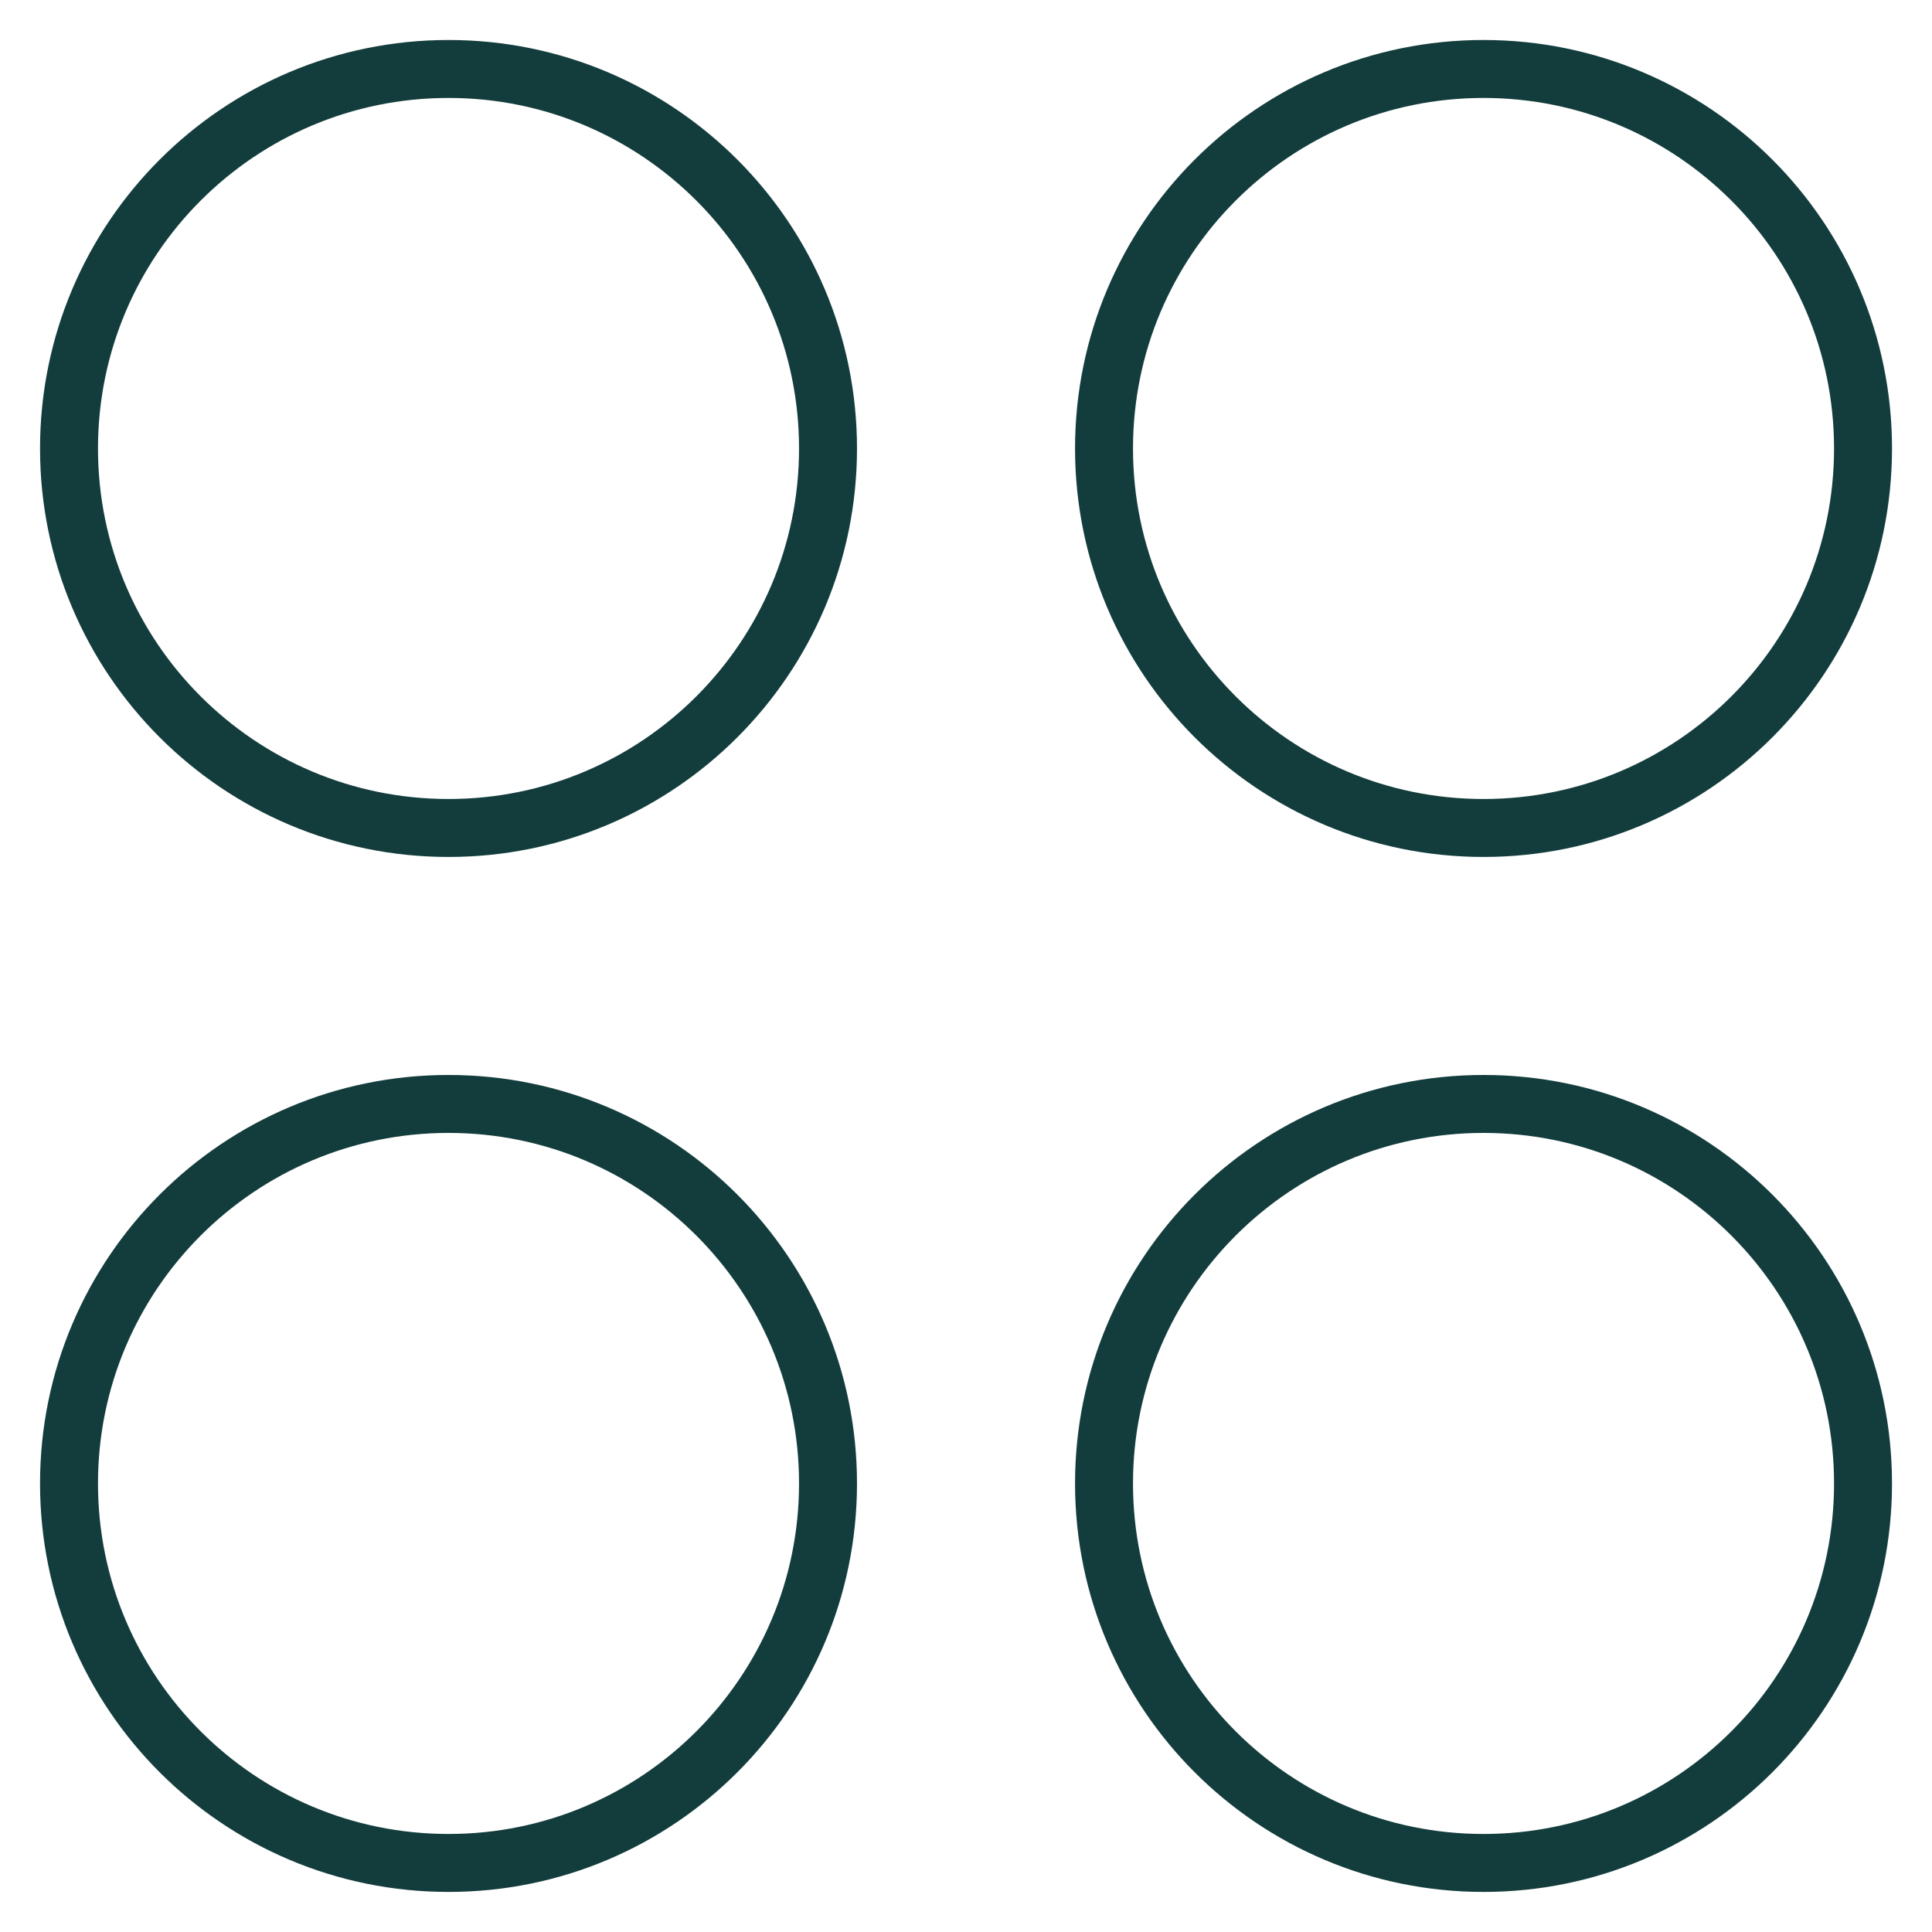
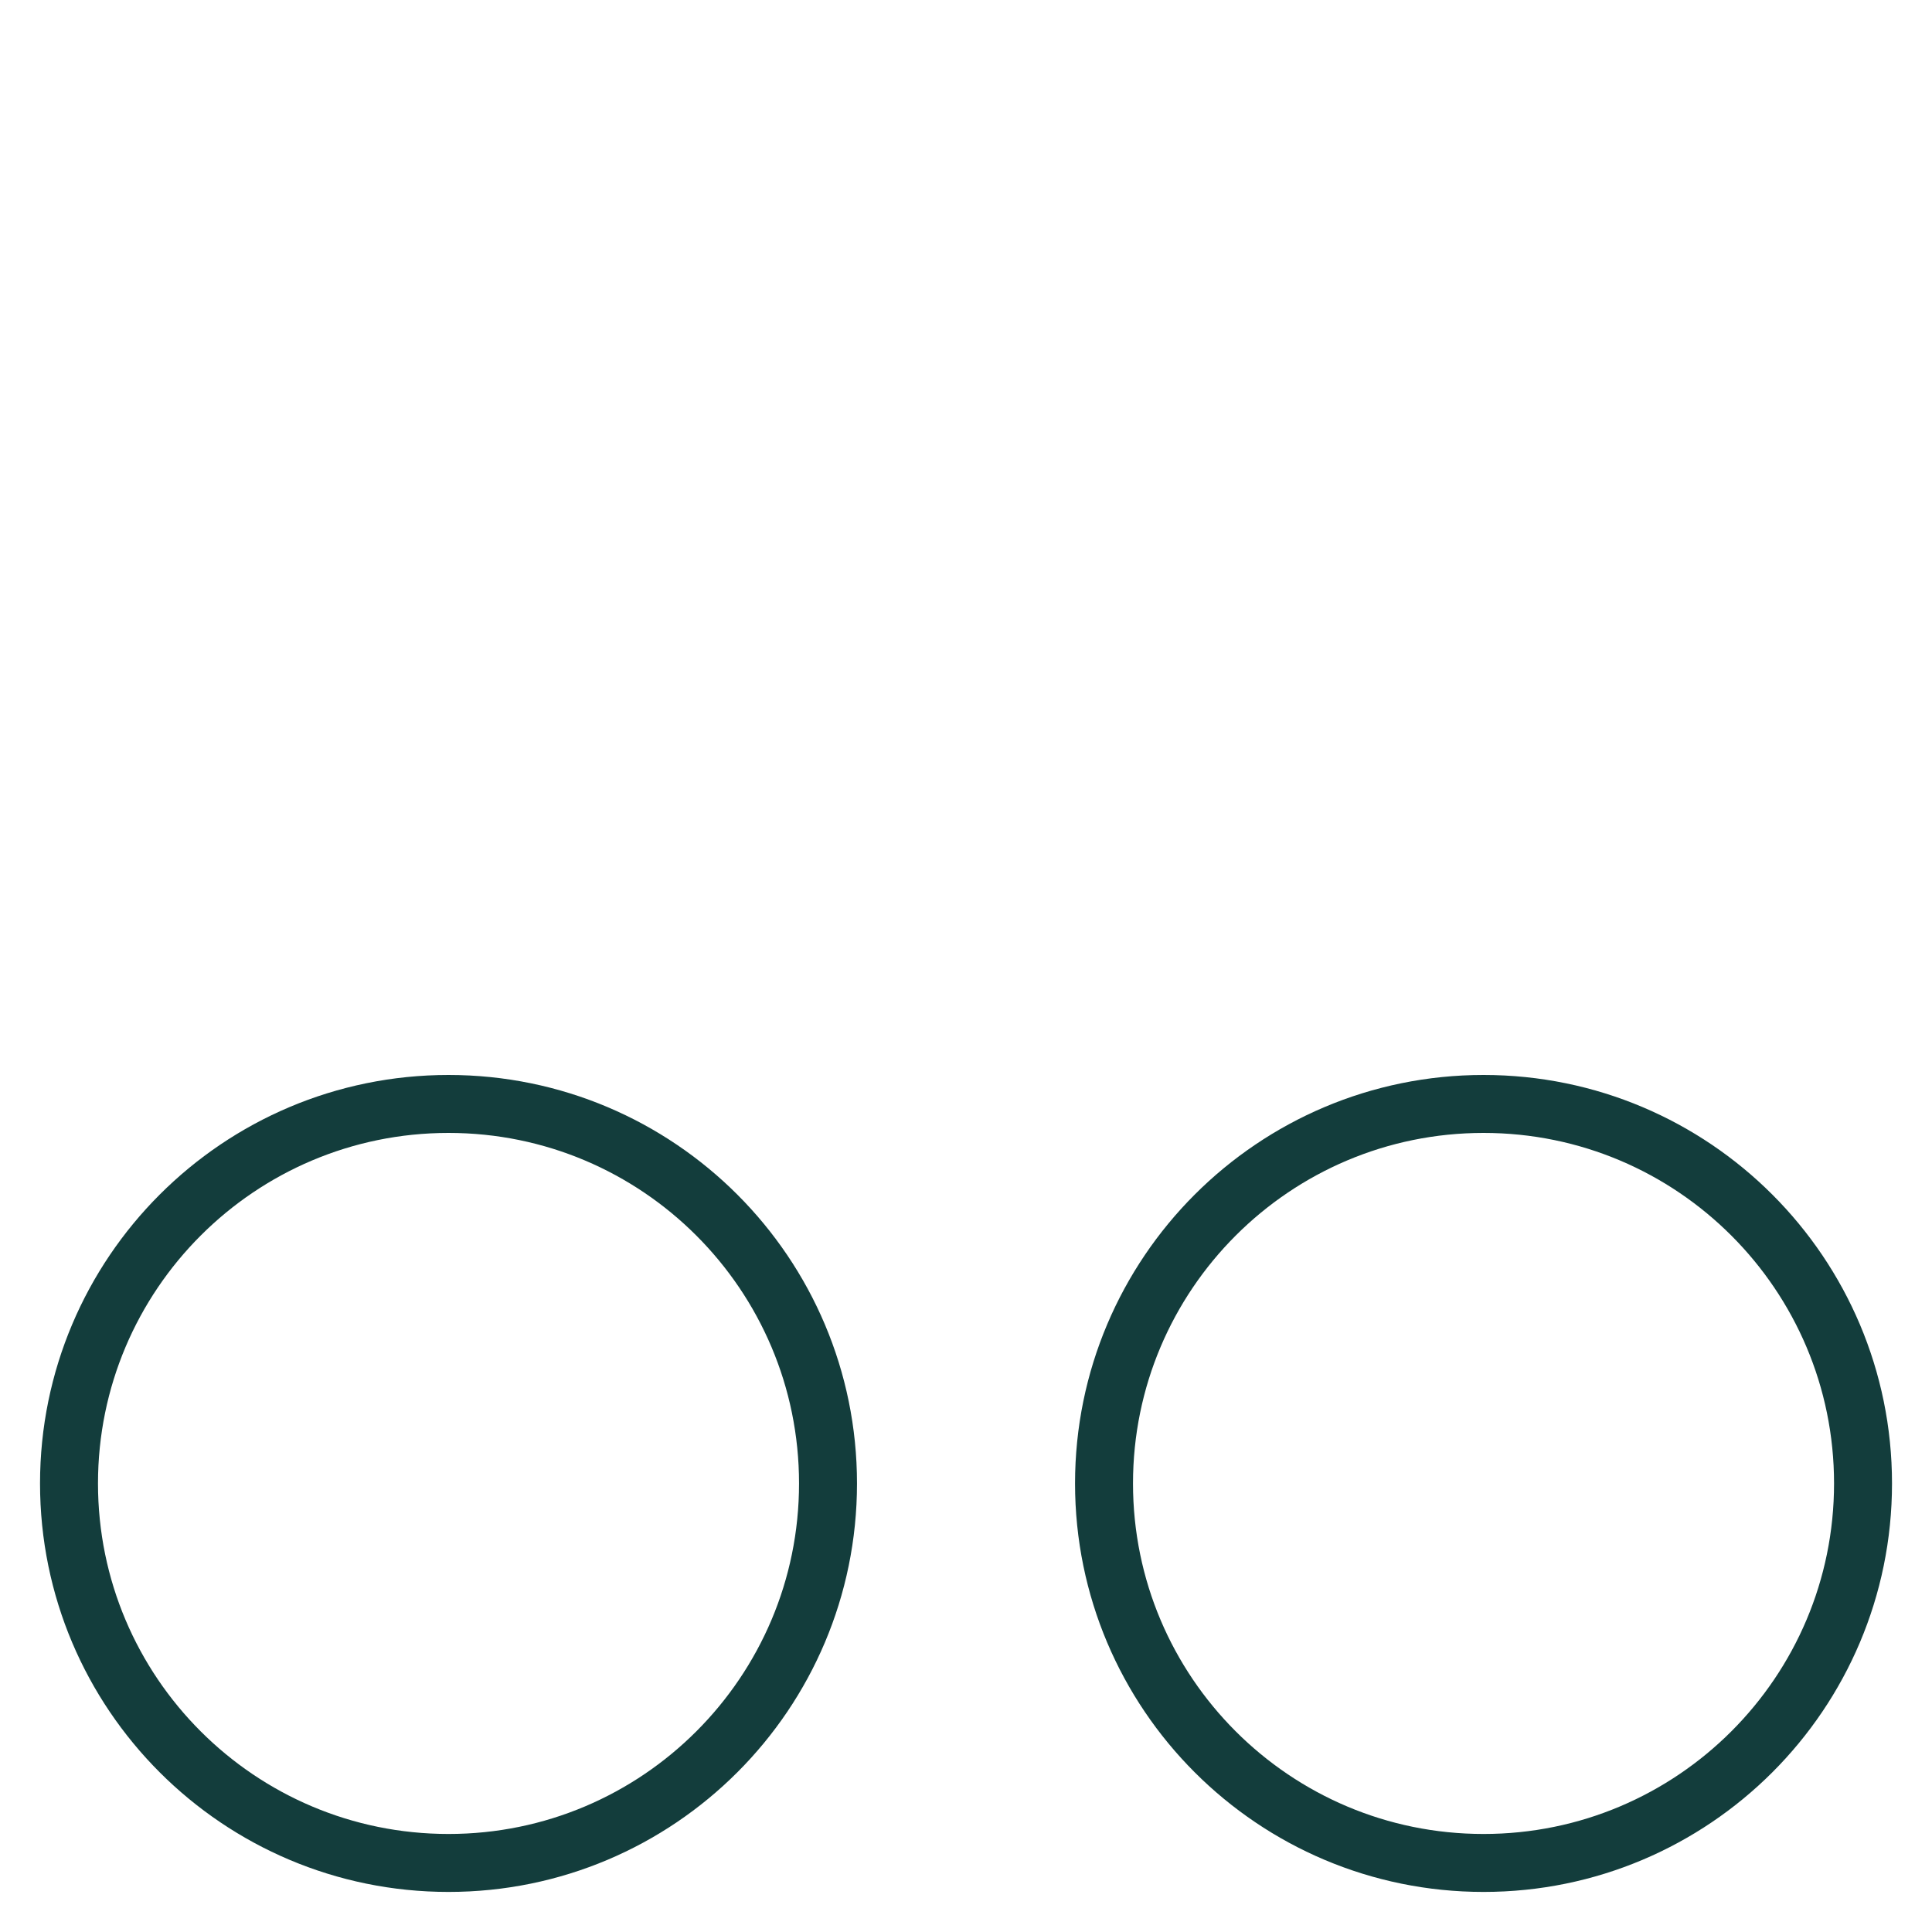
<svg xmlns="http://www.w3.org/2000/svg" width="50" height="50" viewBox="0 0 50 50" fill="none">
-   <path d="M11.608 21.428C17.032 21.428 21.429 17.031 21.429 11.607C21.429 6.182 17.032 1.785 11.608 1.785C6.183 1.785 1.786 6.182 1.786 11.607C1.786 17.031 6.183 21.428 11.608 21.428Z" stroke="#133D3C" stroke-width="1.5" stroke-linecap="round" stroke-linejoin="round" />
-   <path d="M38.394 21.428C43.818 21.428 48.215 17.031 48.215 11.607C48.215 6.182 43.818 1.785 38.394 1.785C32.969 1.785 28.572 6.182 28.572 11.607C28.572 17.031 32.969 21.428 38.394 21.428Z" stroke="#133D3C" stroke-width="1.5" stroke-linecap="round" stroke-linejoin="round" />
  <path d="M11.608 48.213C17.032 48.213 21.429 43.816 21.429 38.392C21.429 32.968 17.032 28.57 11.608 28.57C6.183 28.57 1.786 32.968 1.786 38.392C1.786 43.816 6.183 48.213 11.608 48.213Z" stroke="#133D3C" stroke-width="1.5" stroke-linecap="round" stroke-linejoin="round" />
  <path d="M38.394 48.213C43.818 48.213 48.215 43.816 48.215 38.392C48.215 32.968 43.818 28.57 38.394 28.57C32.969 28.57 28.572 32.968 28.572 38.392C28.572 43.816 32.969 48.213 38.394 48.213Z" stroke="#133D3C" stroke-width="1.5" stroke-linecap="round" stroke-linejoin="round" />
</svg>